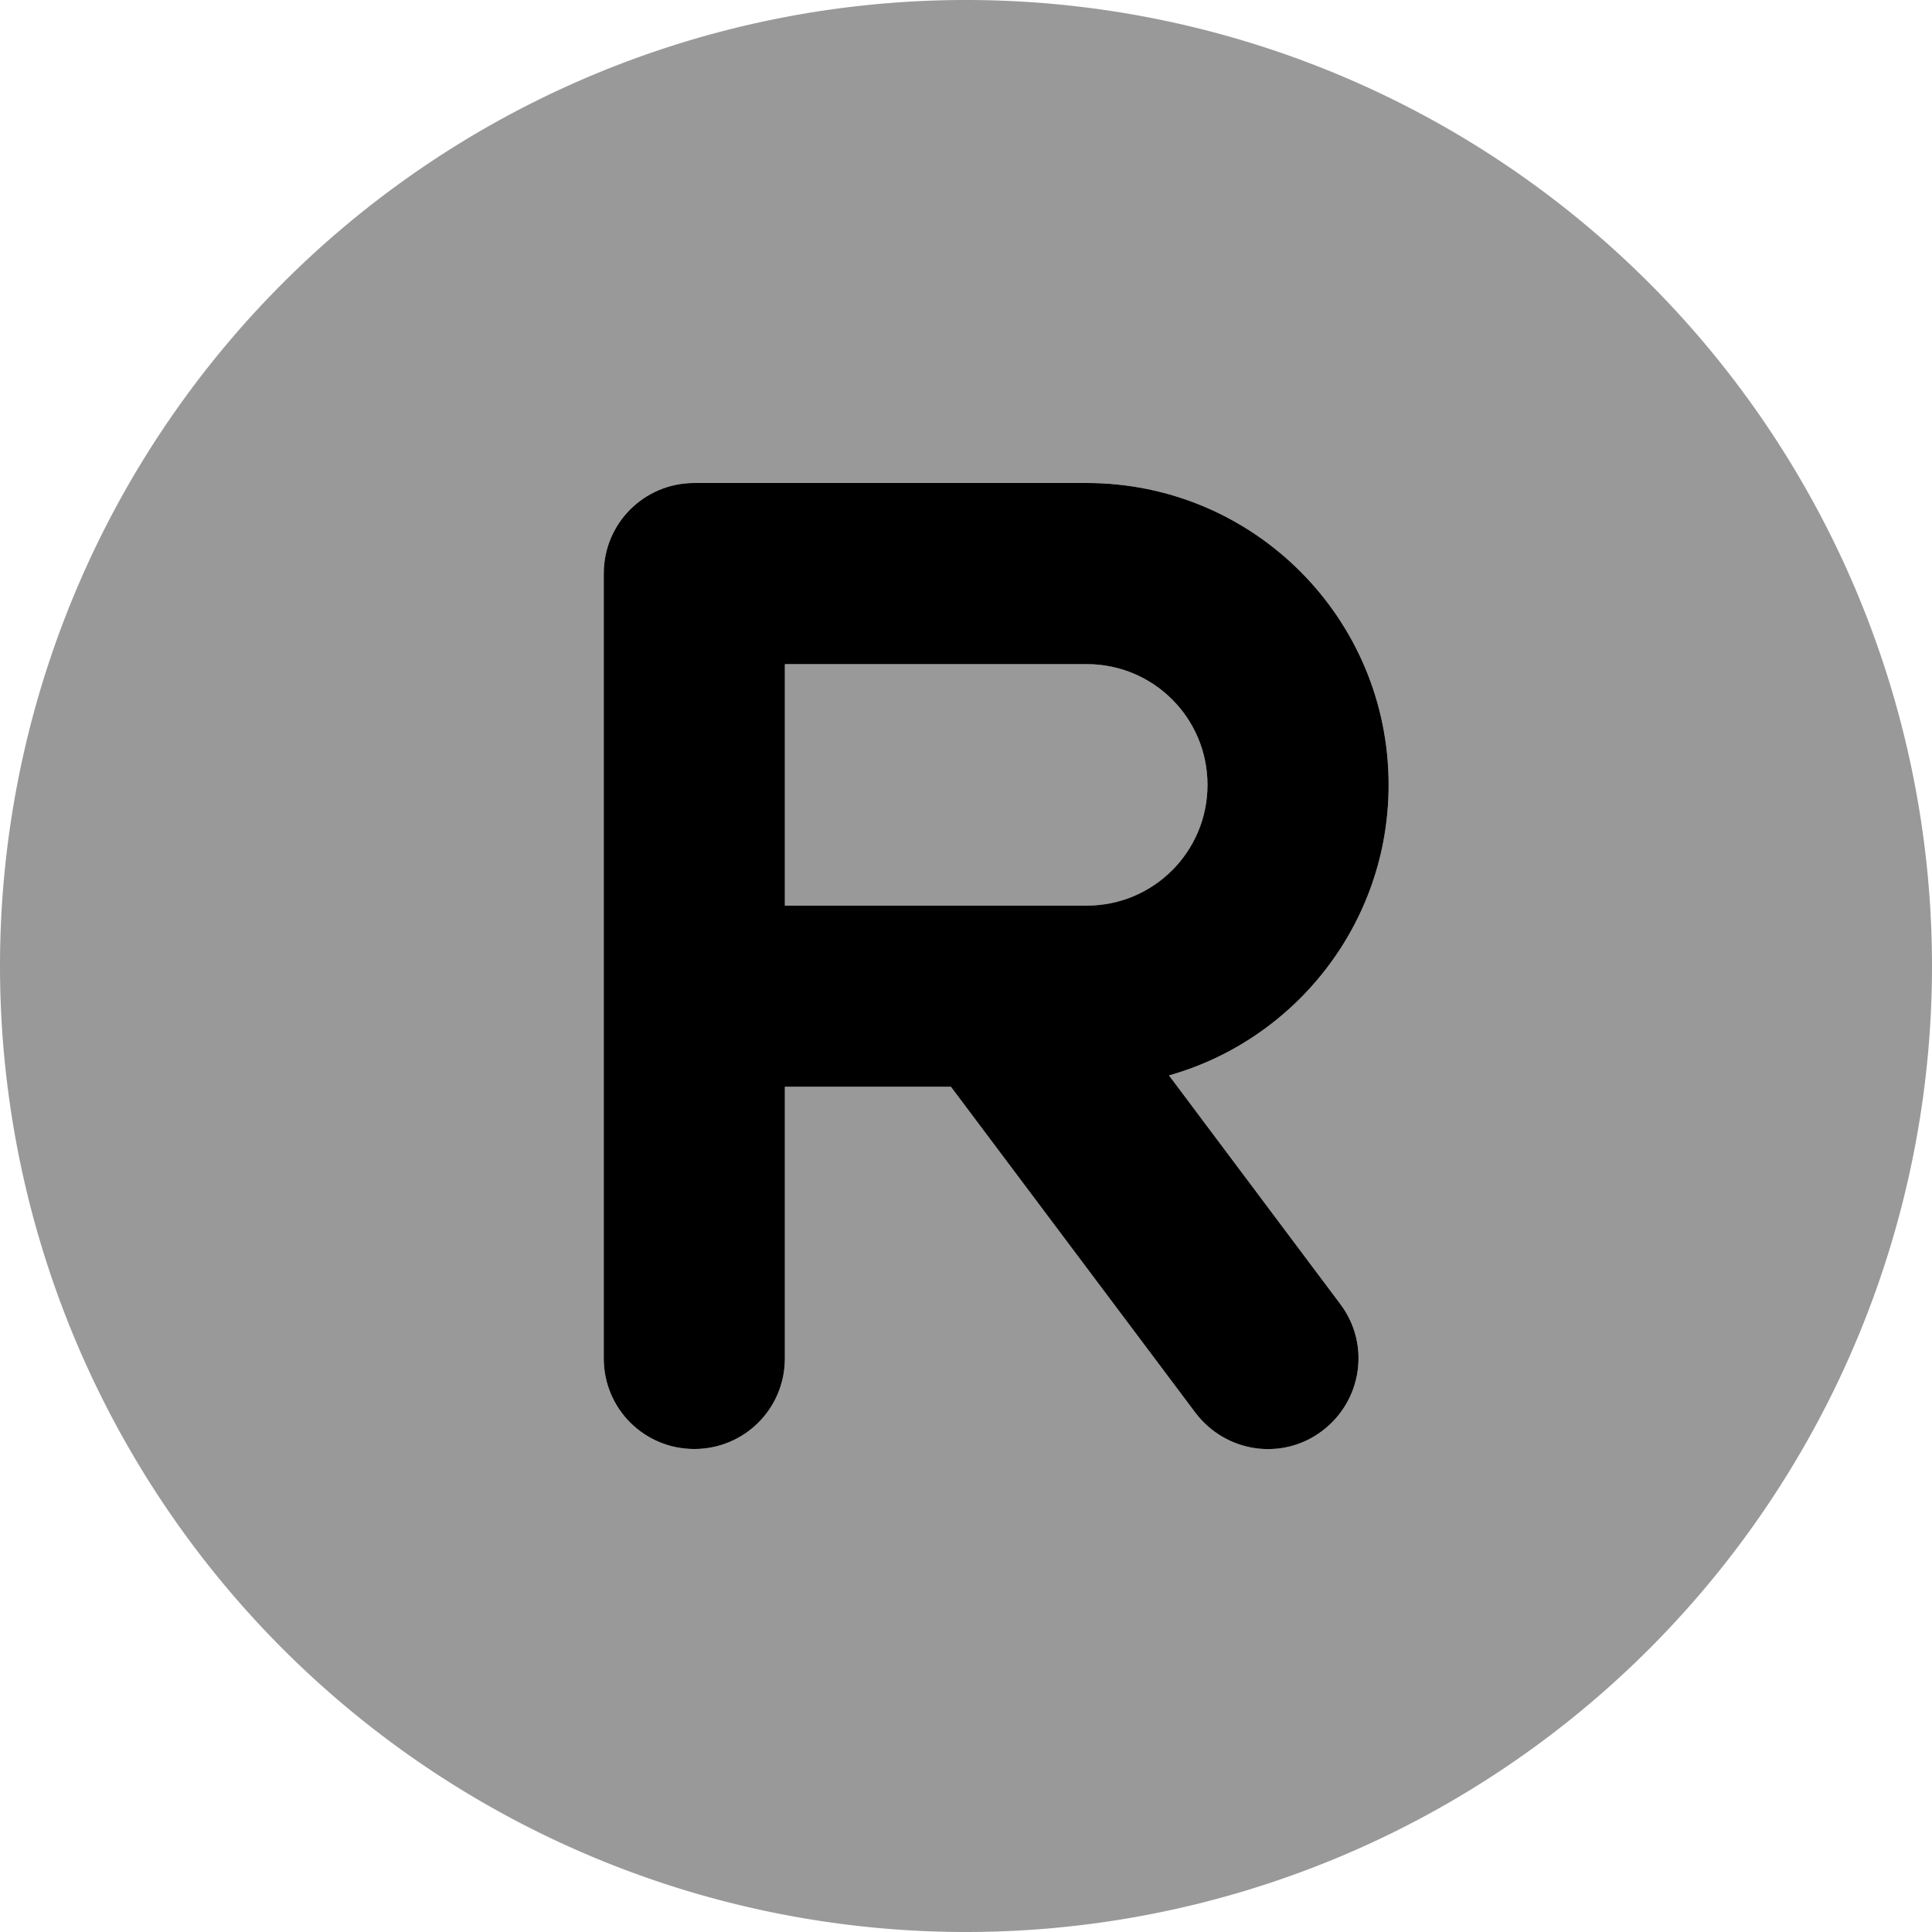
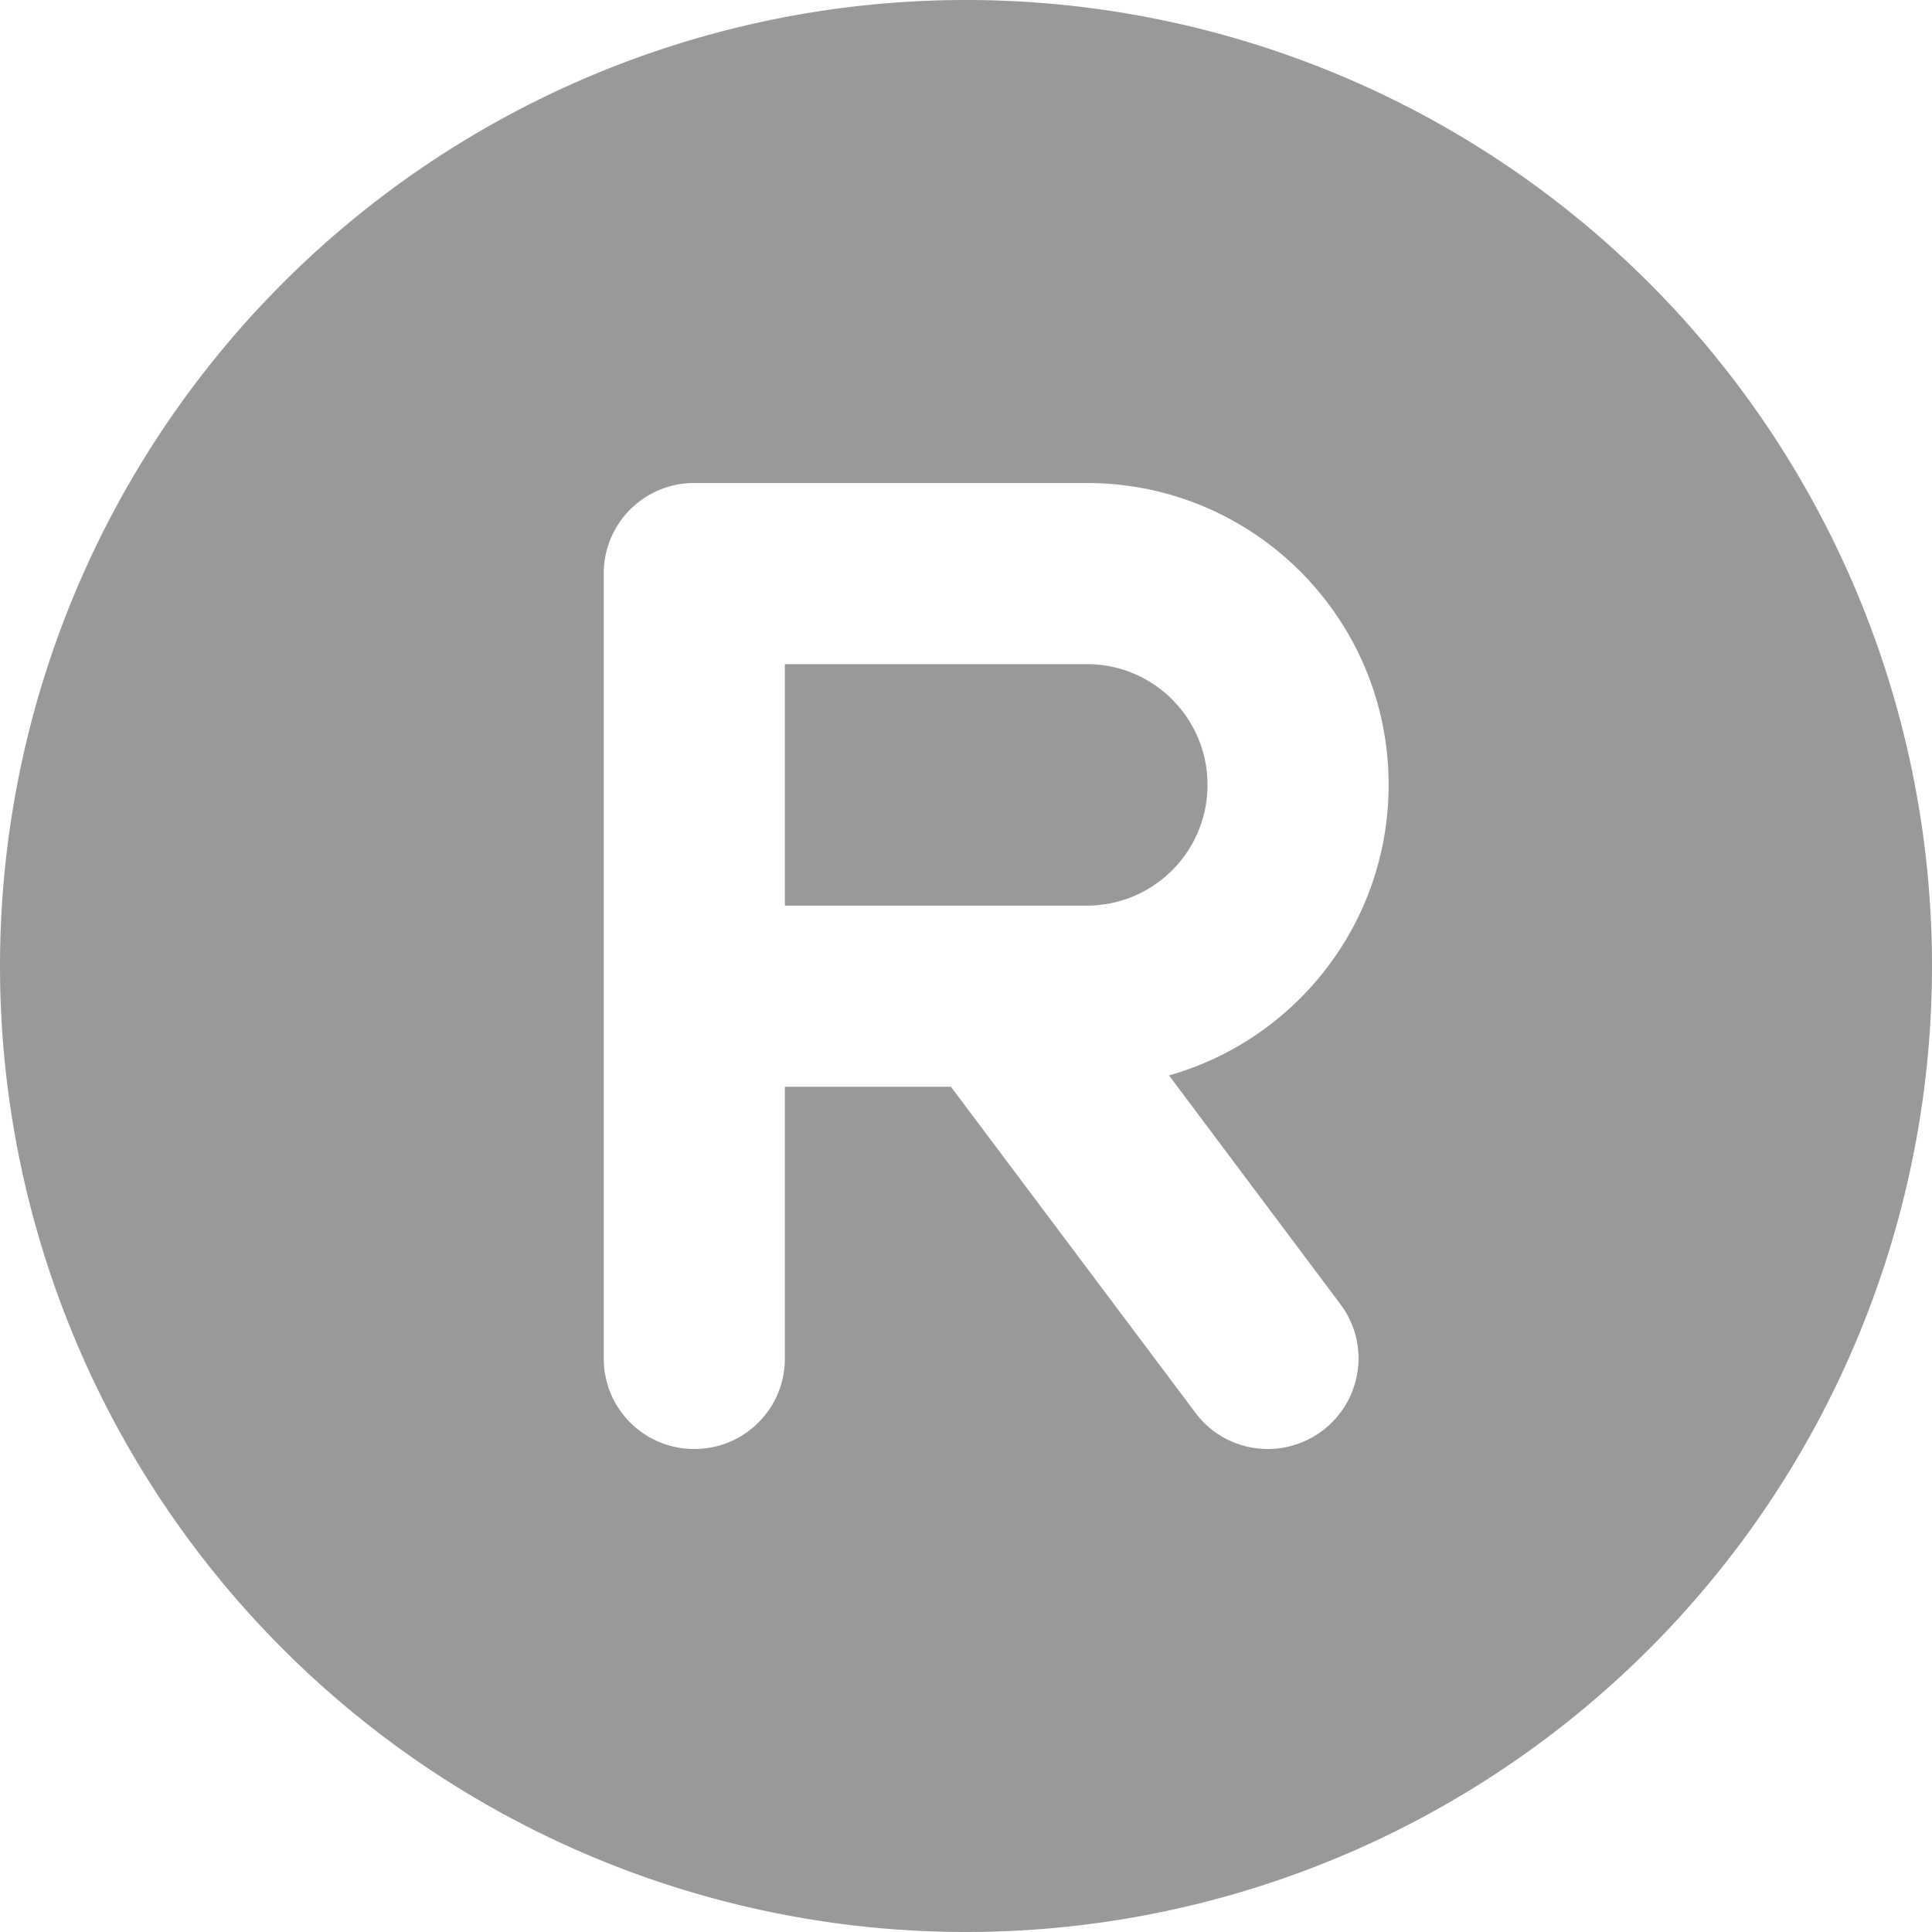
<svg xmlns="http://www.w3.org/2000/svg" viewBox="0 0 512 512">
  <defs>
    <style>.fa-secondary{opacity:.4}</style>
  </defs>
  <path class="fa-secondary" d="M0 256a256 256 0 1 0 512 0A256 256 0 1 0 0 256zM160 152c0-13.3 10.7-24 24-24l104 0c44.2 0 80 35.8 80 80c0 36.6-24.6 67.5-58.2 77l45.4 60.6c8 10.6 5.8 25.6-4.8 33.6c-4.3 3.2-9.4 4.8-14.4 4.8c-7.3 0-14.5-3.3-19.2-9.6L252 288l-44 0 0 72c0 13.3-10.7 24-24 24s-24-10.7-24-24l0-96 0-112zm48 24l0 64 56 0 24 0c17.7 0 32-14.3 32-32s-14.3-32-32-32l-80 0z" />
-   <path class="fa-primary" d="M160 152c0-13.3 10.7-24 24-24l104 0c44.2 0 80 35.8 80 80c0 36.6-24.6 67.5-58.2 77l45.4 60.6c8 10.6 5.8 25.6-4.8 33.6s-25.6 5.8-33.6-4.8L252 288l-44 0 0 72c0 13.3-10.7 24-24 24s-24-10.7-24-24l0-96 0-112zm48 88l56 0 24 0c17.7 0 32-14.3 32-32s-14.3-32-32-32l-80 0 0 64z" />
</svg>